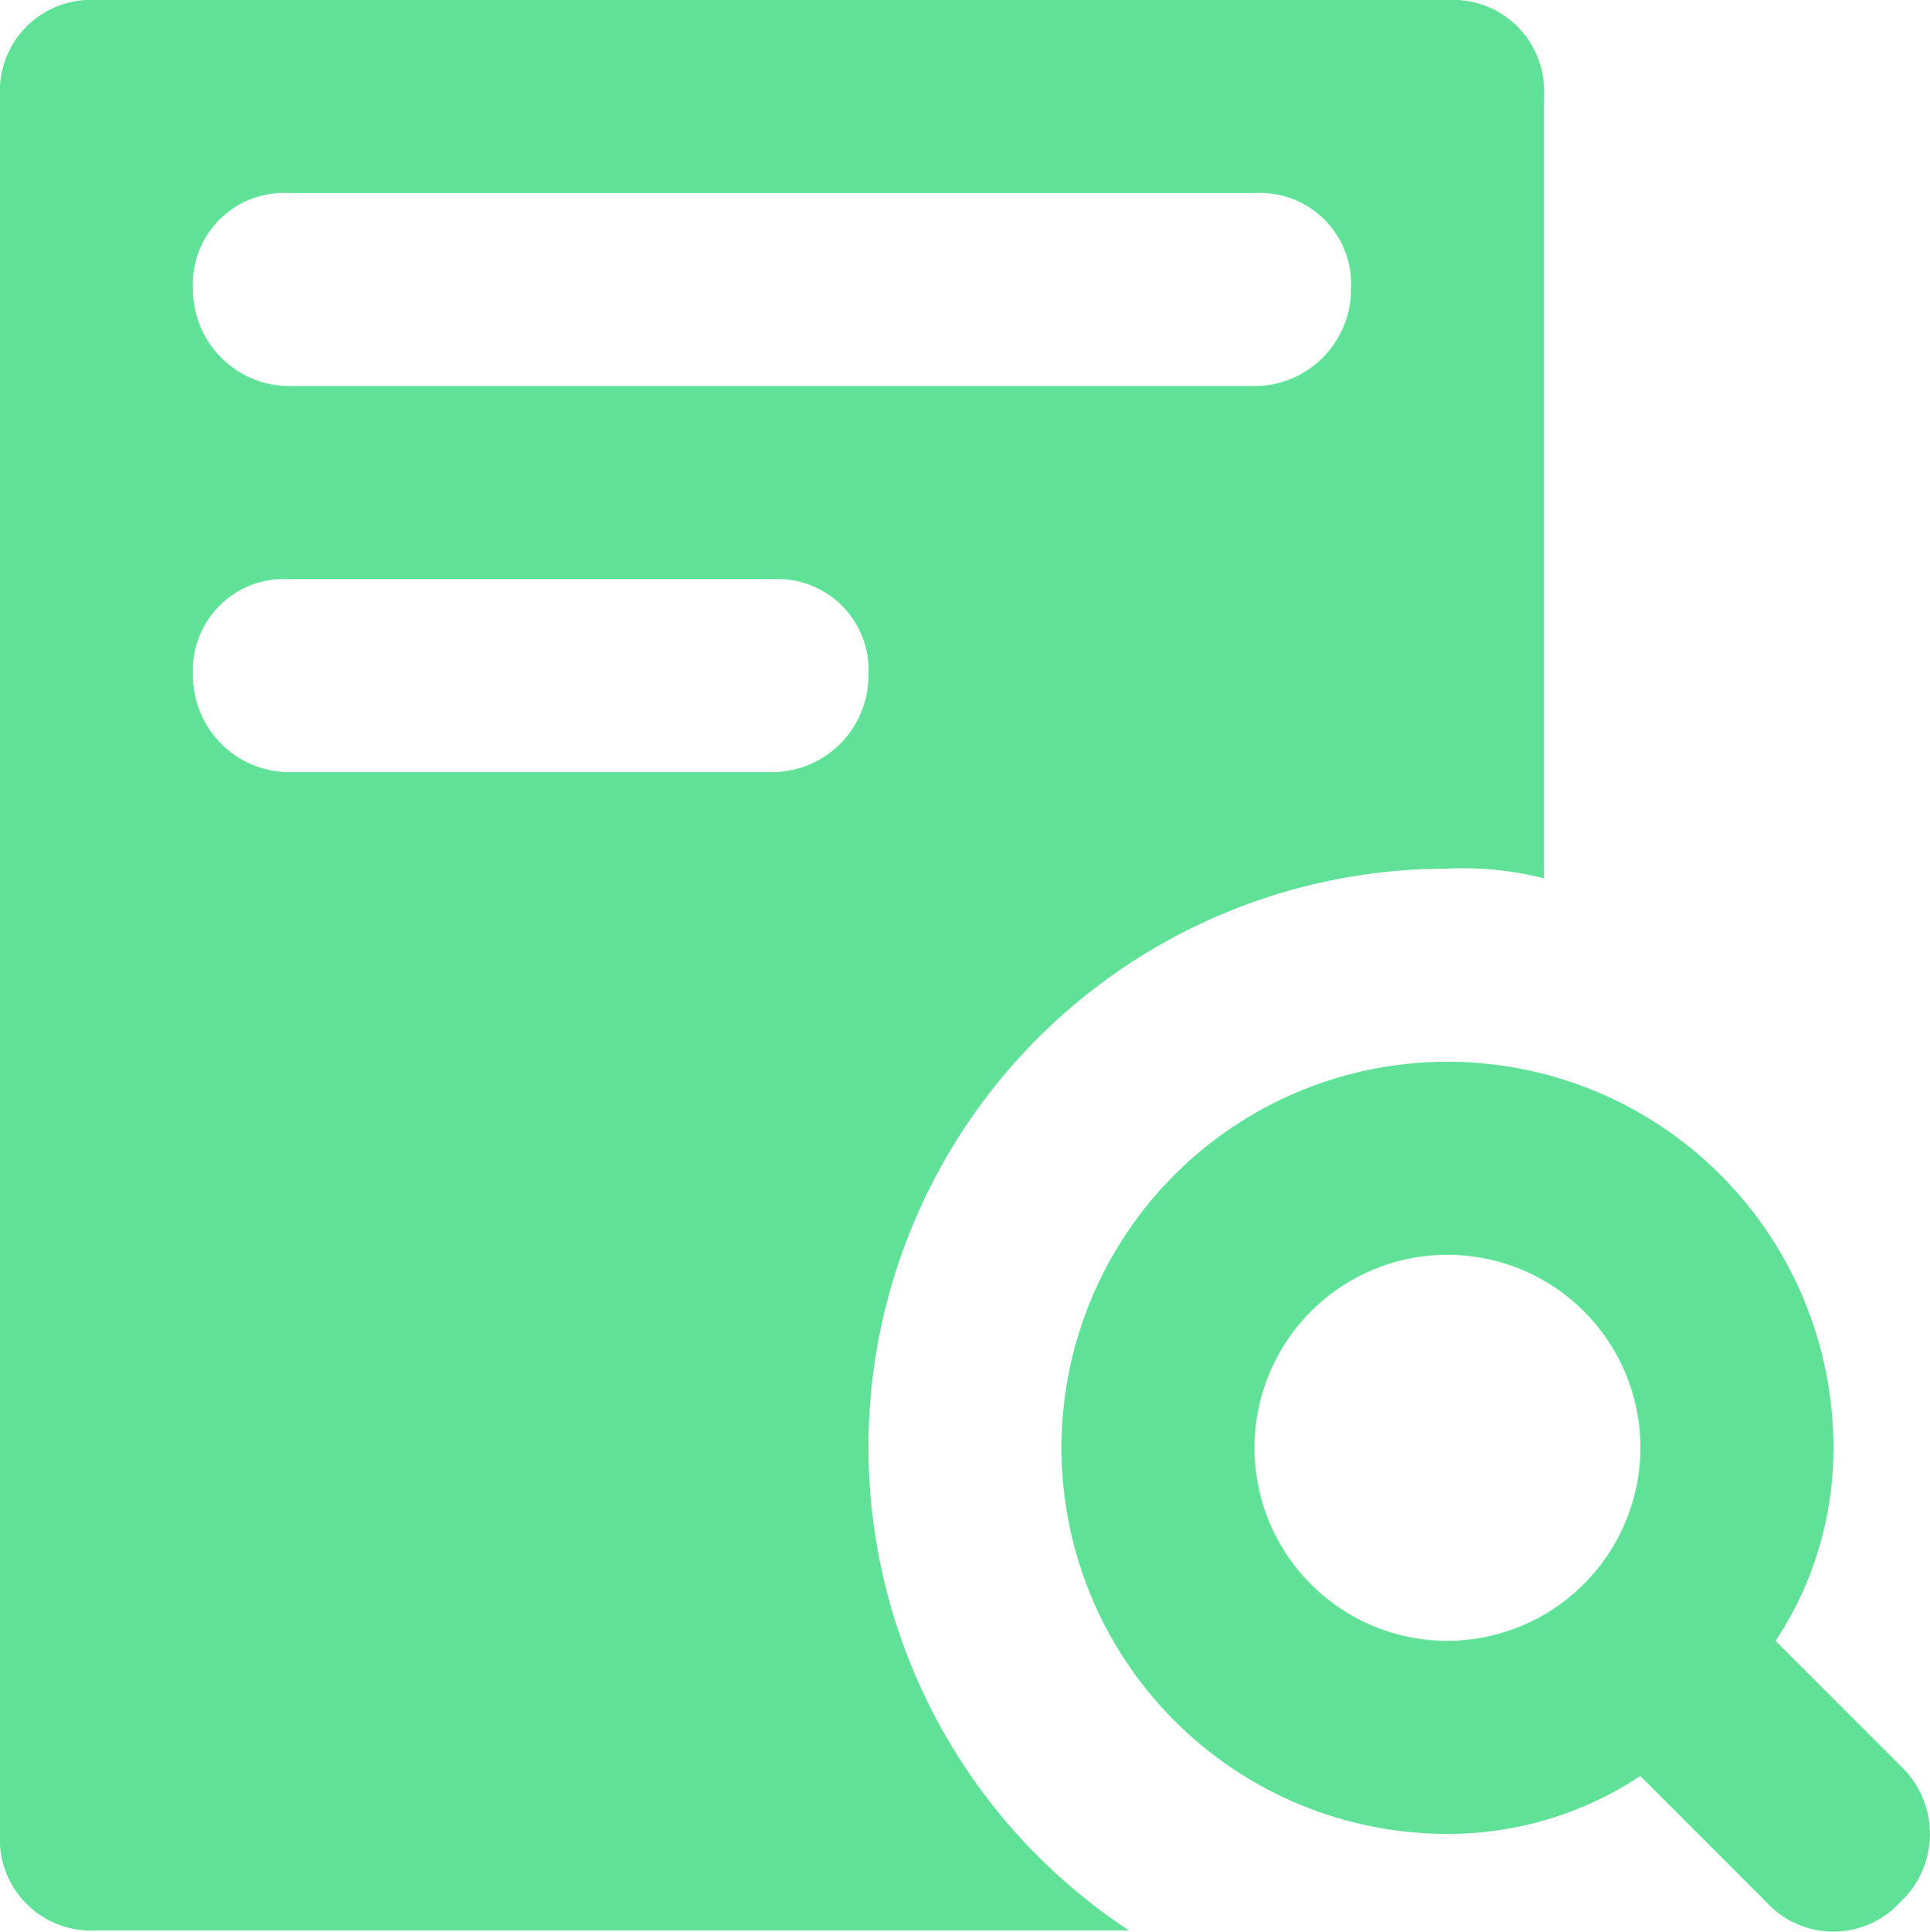
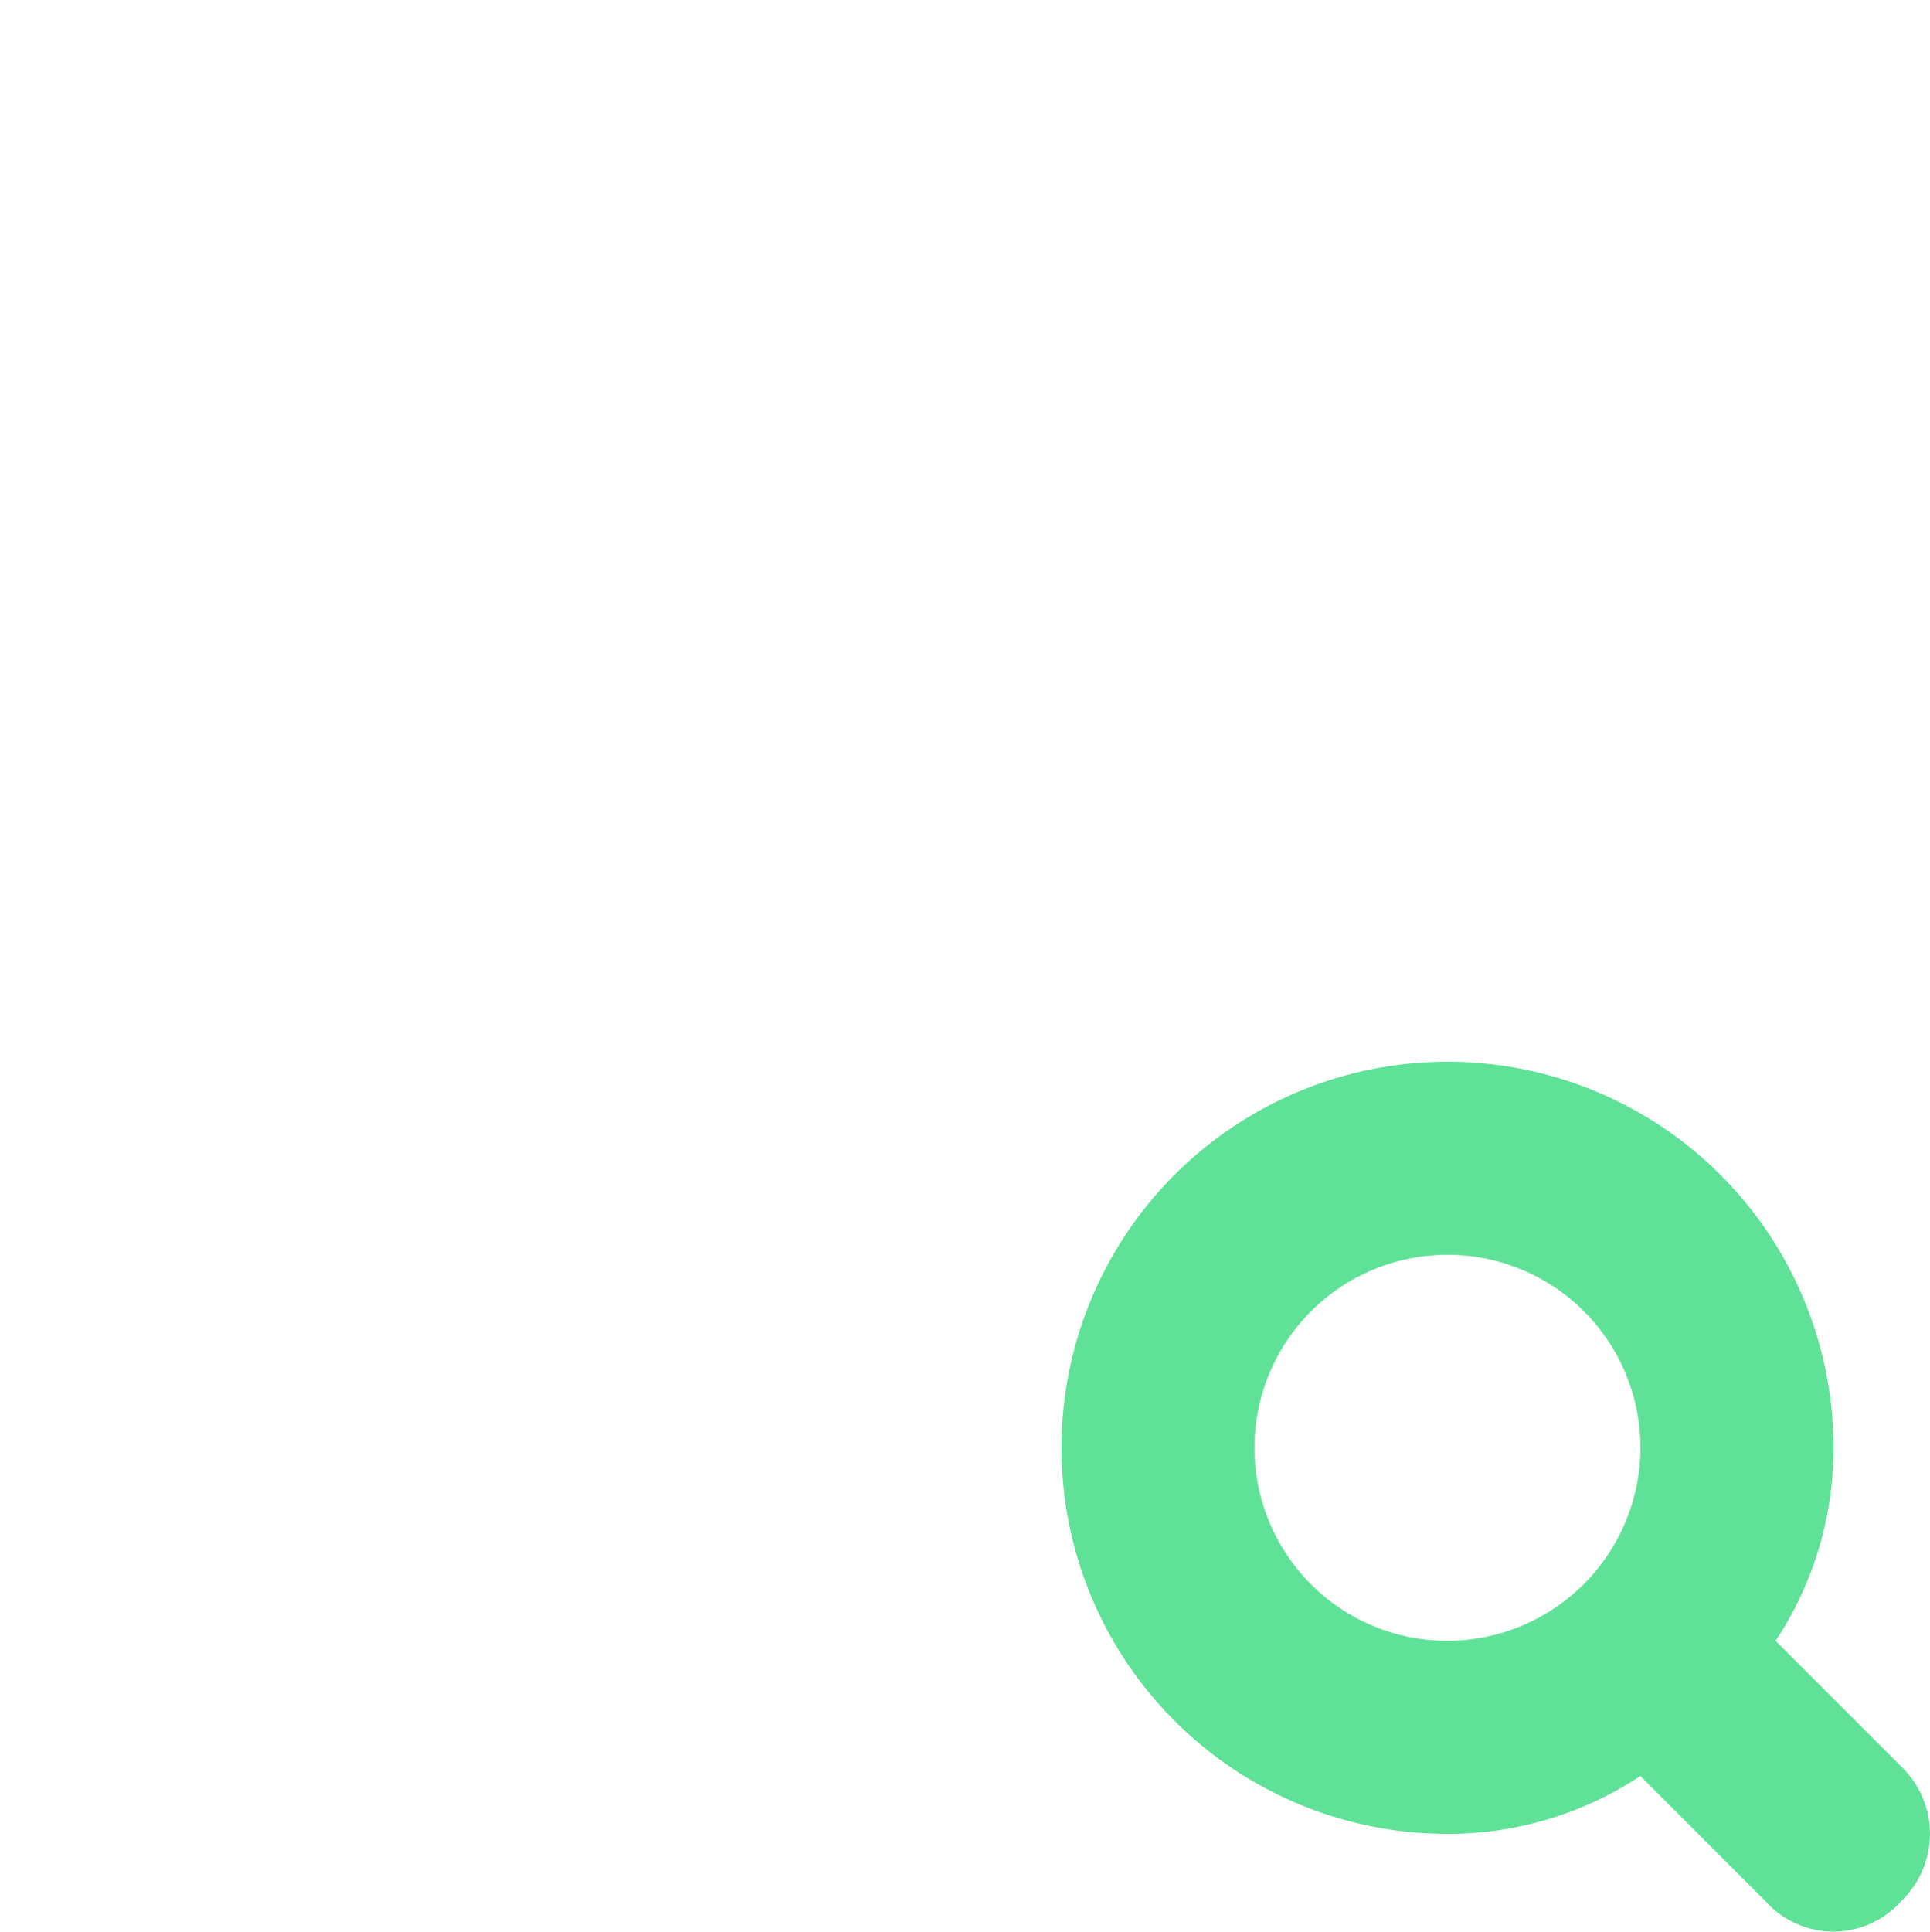
<svg xmlns="http://www.w3.org/2000/svg" width="65.445" height="65.5" viewBox="0 0 65.445 65.5">
  <g id="Group_537" data-name="Group 537" transform="translate(11492.859 12083.594)">
    <g id="Group_460" data-name="Group 460" transform="translate(-11456.864 -12047.6)">
      <g id="Group_459" data-name="Group 459">
        <path id="Path_467" data-name="Path 467" d="M310.284,305.487l-4.254-4.254a11.8,11.8,0,0,0,1.963-6.544A13.089,13.089,0,1,0,294.9,307.778a11.8,11.8,0,0,0,6.544-1.963l4.254,4.254a3.08,3.08,0,0,0,4.581,0A3.163,3.163,0,0,0,310.284,305.487Zm-15.38-4.254a6.544,6.544,0,1,1,6.544-6.544A6.564,6.564,0,0,1,294.9,301.233Z" transform="translate(-281.816 -281.6)" fill="#5fe297" />
      </g>
    </g>
    <g id="Group_462" data-name="Group 462" transform="translate(-11492.859 -12083.594)">
      <g id="Group_461" data-name="Group 461">
-         <path id="Path_468" data-name="Path 468" d="M49.3,0H3.488A3.092,3.092,0,0,0,.216,3.272v58.9a3.092,3.092,0,0,0,3.272,3.272H38.5A19.61,19.61,0,0,1,49.3,29.45a11.132,11.132,0,0,1,3.272.327V3.272A3.092,3.092,0,0,0,49.3,0ZM26.394,26.178H10.033A3.279,3.279,0,0,1,6.76,22.906a3.092,3.092,0,0,1,3.272-3.272H26.394a3.092,3.092,0,0,1,3.272,3.272A3.279,3.279,0,0,1,26.394,26.178ZM42.755,13.089H10.033A3.279,3.279,0,0,1,6.76,9.817a3.092,3.092,0,0,1,3.272-3.272H42.755a3.092,3.092,0,0,1,3.272,3.272A3.279,3.279,0,0,1,42.755,13.089Z" transform="translate(-0.216)" fill="#5fe297" />
-       </g>
+         </g>
    </g>
  </g>
</svg>